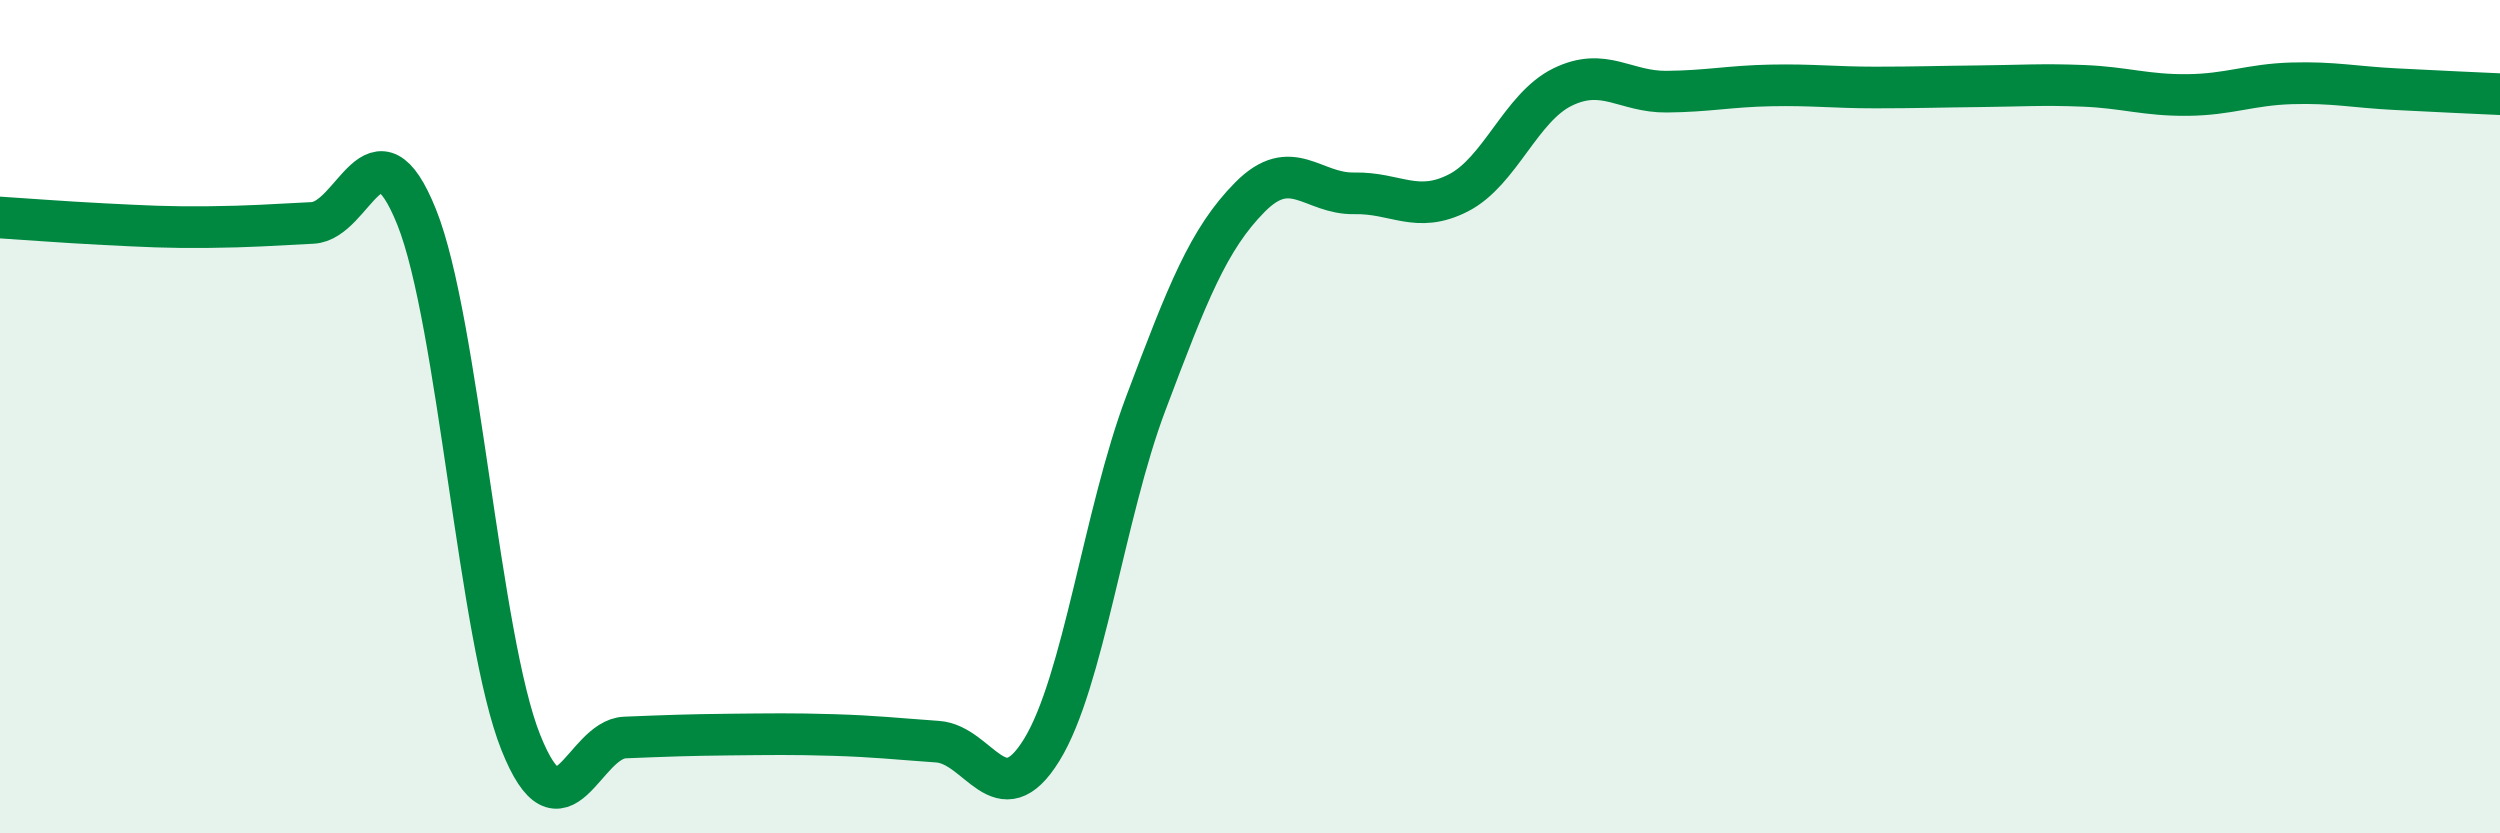
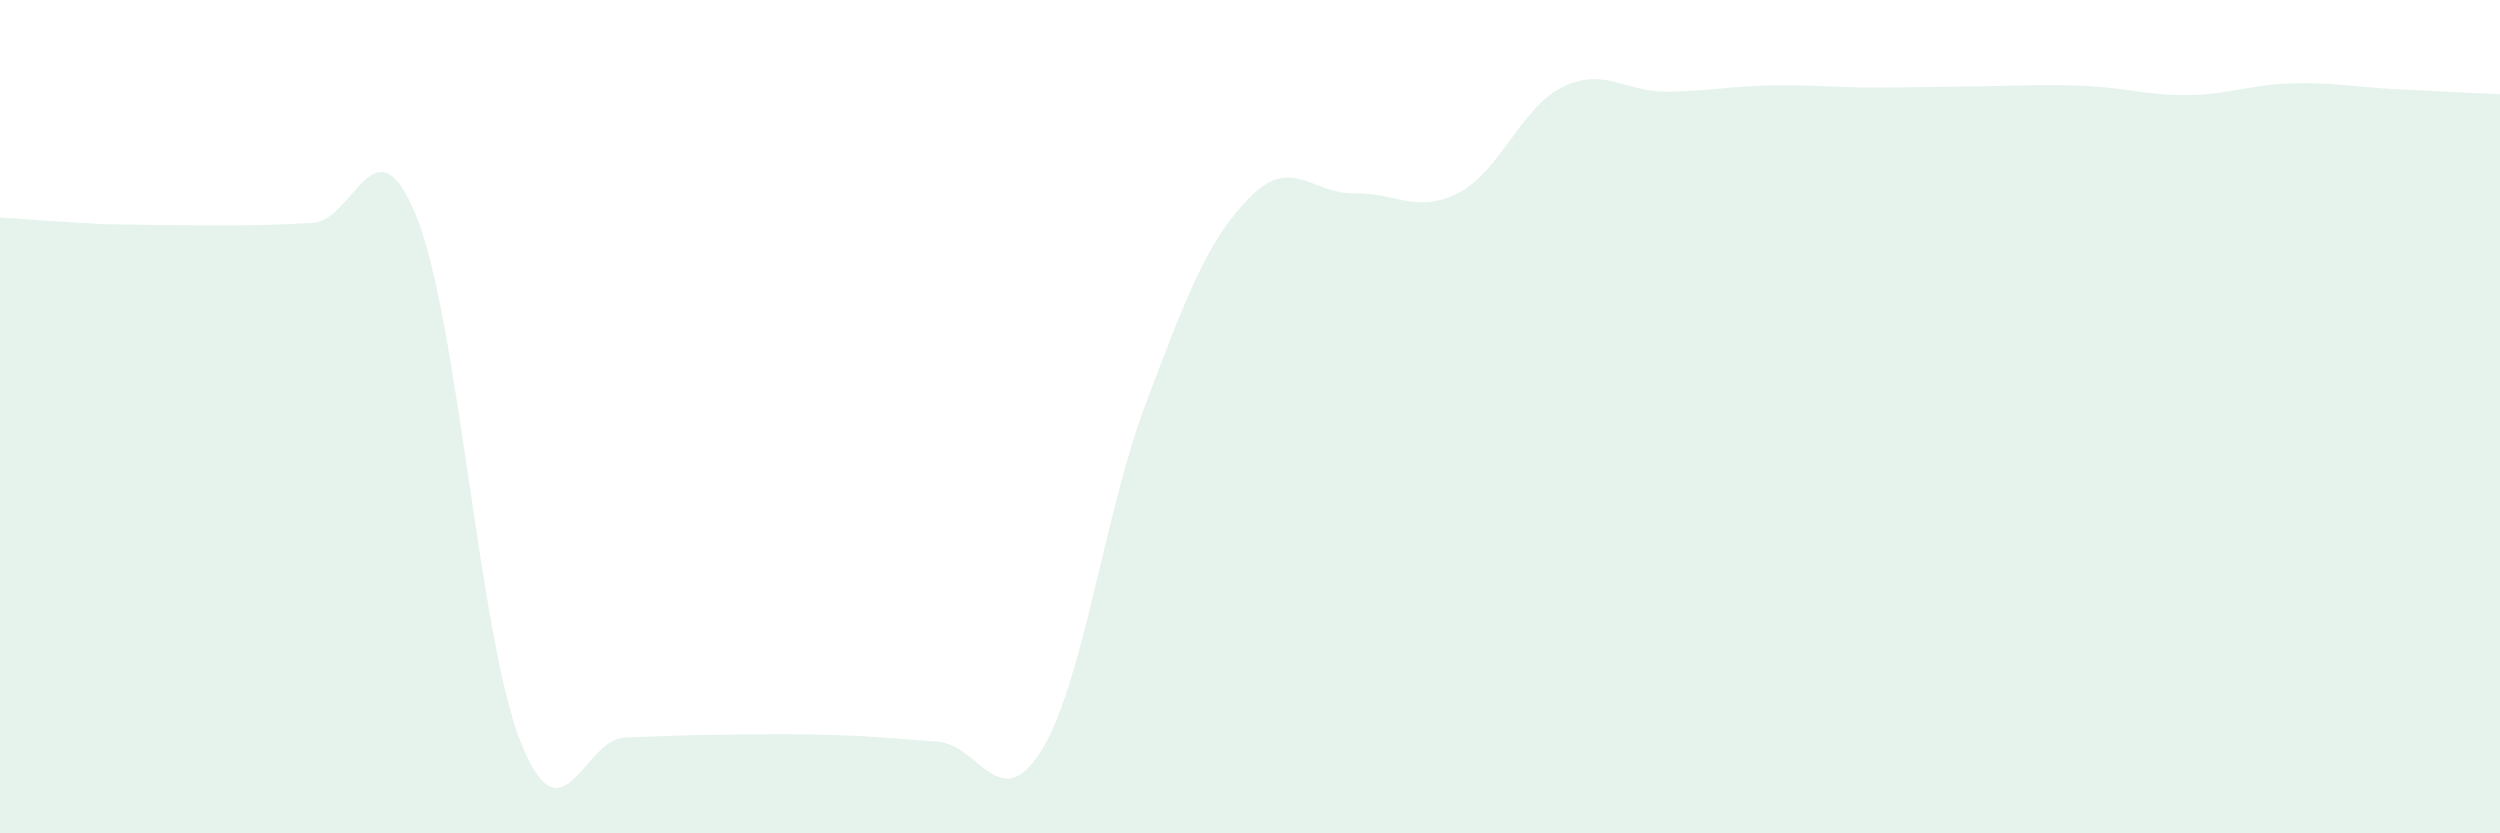
<svg xmlns="http://www.w3.org/2000/svg" width="60" height="20" viewBox="0 0 60 20">
-   <path d="M 0,5.22 C 0.5,5.25 1.5,5.33 2.5,5.38 C 3.5,5.43 4,5.46 5,5.45 C 6,5.44 6.5,5.4 7.5,5.35 C 8.5,5.3 9,2.72 10,5.21 C 11,7.7 11.5,15.32 12.5,17.82 C 13.5,20.32 14,17.74 15,17.7 C 16,17.66 16.5,17.64 17.5,17.63 C 18.5,17.62 19,17.61 20,17.64 C 21,17.67 21.5,17.73 22.5,17.8 C 23.5,17.87 24,19.62 25,18 C 26,16.38 26.5,12.33 27.5,9.68 C 28.5,7.03 29,5.74 30,4.73 C 31,3.72 31.5,4.66 32.5,4.64 C 33.5,4.62 34,5.14 35,4.63 C 36,4.12 36.5,2.58 37.5,2.09 C 38.5,1.6 39,2.21 40,2.2 C 41,2.19 41.5,2.07 42.5,2.05 C 43.5,2.03 44,2.1 45,2.1 C 46,2.1 46.5,2.08 47.5,2.07 C 48.5,2.06 49,2.02 50,2.06 C 51,2.1 51.5,2.29 52.5,2.28 C 53.5,2.27 54,2.03 55,2 C 56,1.97 56.5,2.09 57.5,2.14 C 58.5,2.19 59.5,2.24 60,2.26L60 20L0 20Z" fill="#008740" opacity="0.1" stroke-linecap="round" stroke-linejoin="round" />
-   <path d="M 0,5.22 C 0.5,5.25 1.5,5.33 2.5,5.38 C 3.5,5.43 4,5.46 5,5.45 C 6,5.44 6.5,5.4 7.5,5.35 C 8.5,5.3 9,2.72 10,5.21 C 11,7.7 11.5,15.32 12.5,17.82 C 13.5,20.32 14,17.74 15,17.7 C 16,17.66 16.5,17.64 17.5,17.63 C 18.5,17.62 19,17.61 20,17.64 C 21,17.67 21.5,17.73 22.5,17.8 C 23.5,17.87 24,19.62 25,18 C 26,16.38 26.5,12.33 27.5,9.68 C 28.5,7.03 29,5.74 30,4.73 C 31,3.72 31.5,4.66 32.5,4.64 C 33.5,4.62 34,5.14 35,4.63 C 36,4.12 36.5,2.58 37.5,2.09 C 38.5,1.6 39,2.21 40,2.2 C 41,2.19 41.5,2.07 42.5,2.05 C 43.5,2.03 44,2.1 45,2.1 C 46,2.1 46.5,2.08 47.5,2.07 C 48.5,2.06 49,2.02 50,2.06 C 51,2.1 51.5,2.29 52.5,2.28 C 53.5,2.27 54,2.03 55,2 C 56,1.97 56.5,2.09 57.5,2.14 C 58.5,2.19 59.5,2.24 60,2.26" stroke="#008740" stroke-width="1" fill="none" stroke-linecap="round" stroke-linejoin="round" />
+   <path d="M 0,5.22 C 0.5,5.25 1.5,5.33 2.5,5.38 C 6,5.44 6.5,5.4 7.5,5.35 C 8.5,5.3 9,2.72 10,5.21 C 11,7.7 11.5,15.32 12.5,17.82 C 13.5,20.32 14,17.74 15,17.7 C 16,17.66 16.5,17.64 17.5,17.63 C 18.5,17.62 19,17.61 20,17.64 C 21,17.67 21.5,17.73 22.5,17.8 C 23.5,17.87 24,19.62 25,18 C 26,16.38 26.5,12.33 27.5,9.68 C 28.5,7.03 29,5.74 30,4.73 C 31,3.72 31.5,4.66 32.5,4.64 C 33.5,4.62 34,5.14 35,4.63 C 36,4.12 36.5,2.58 37.5,2.09 C 38.5,1.6 39,2.21 40,2.2 C 41,2.19 41.5,2.07 42.5,2.05 C 43.5,2.03 44,2.1 45,2.1 C 46,2.1 46.5,2.08 47.5,2.07 C 48.5,2.06 49,2.02 50,2.06 C 51,2.1 51.5,2.29 52.5,2.28 C 53.5,2.27 54,2.03 55,2 C 56,1.97 56.5,2.09 57.5,2.14 C 58.5,2.19 59.5,2.24 60,2.26L60 20L0 20Z" fill="#008740" opacity="0.1" stroke-linecap="round" stroke-linejoin="round" />
</svg>